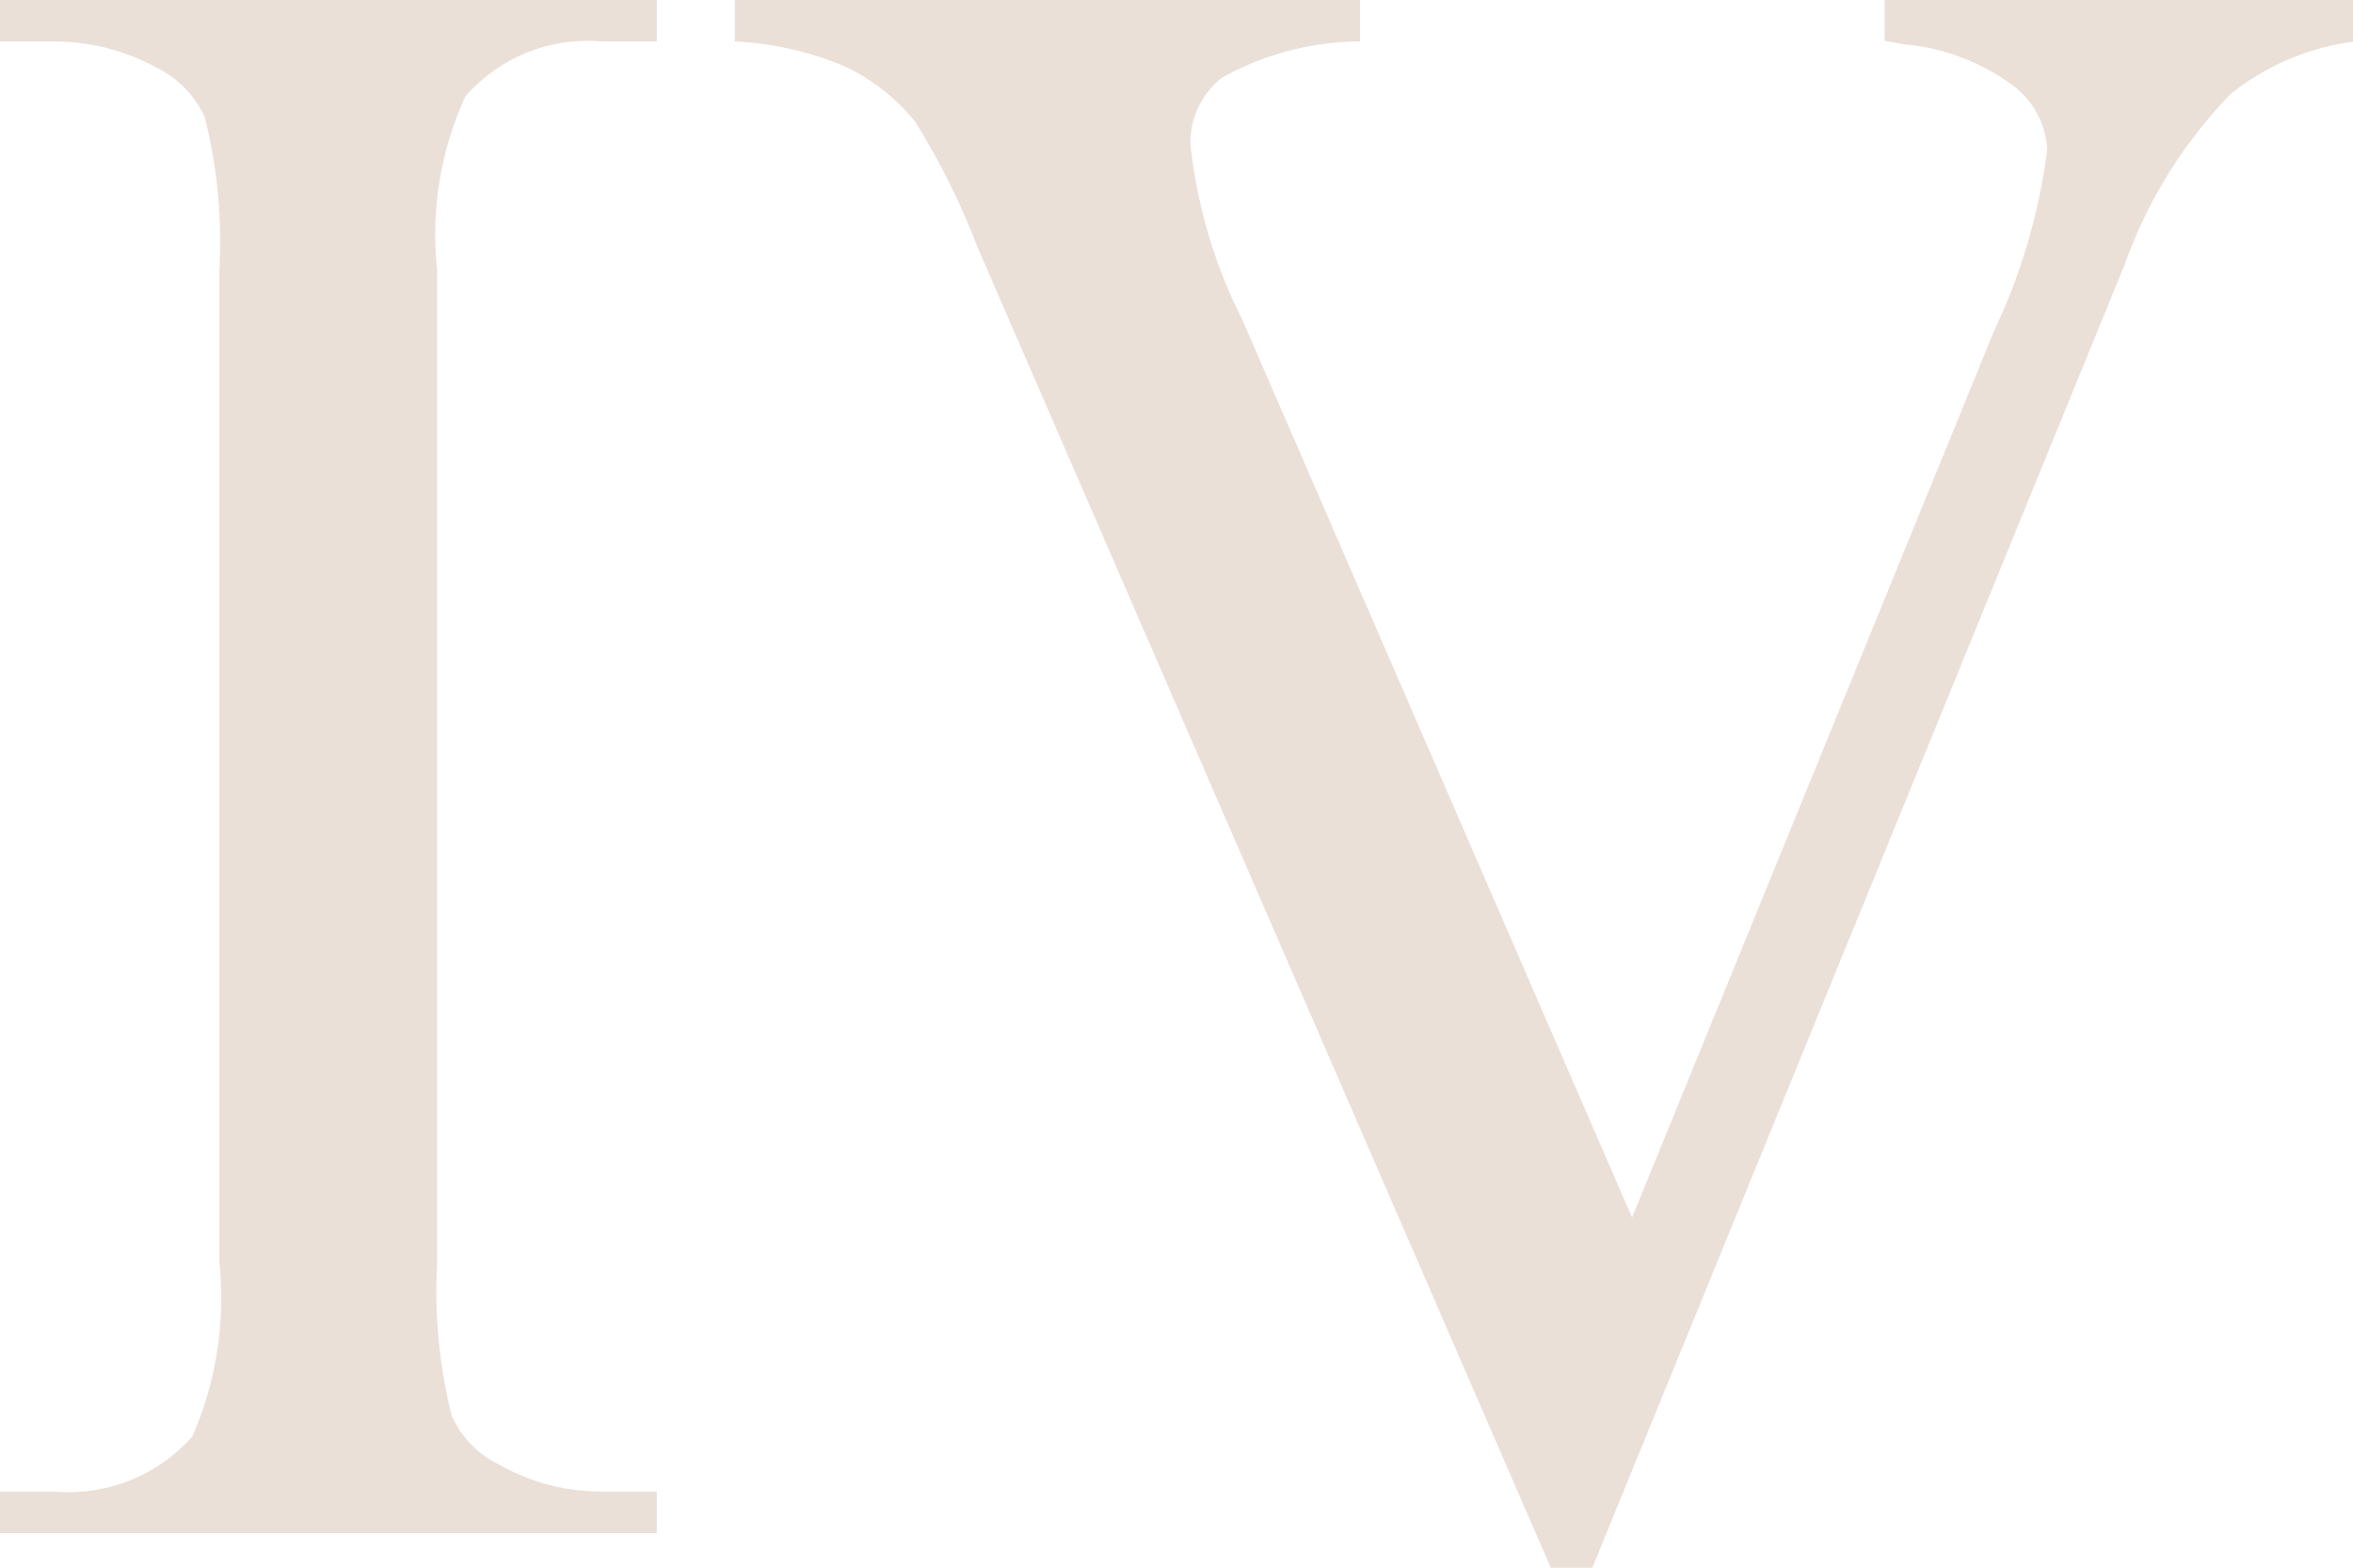
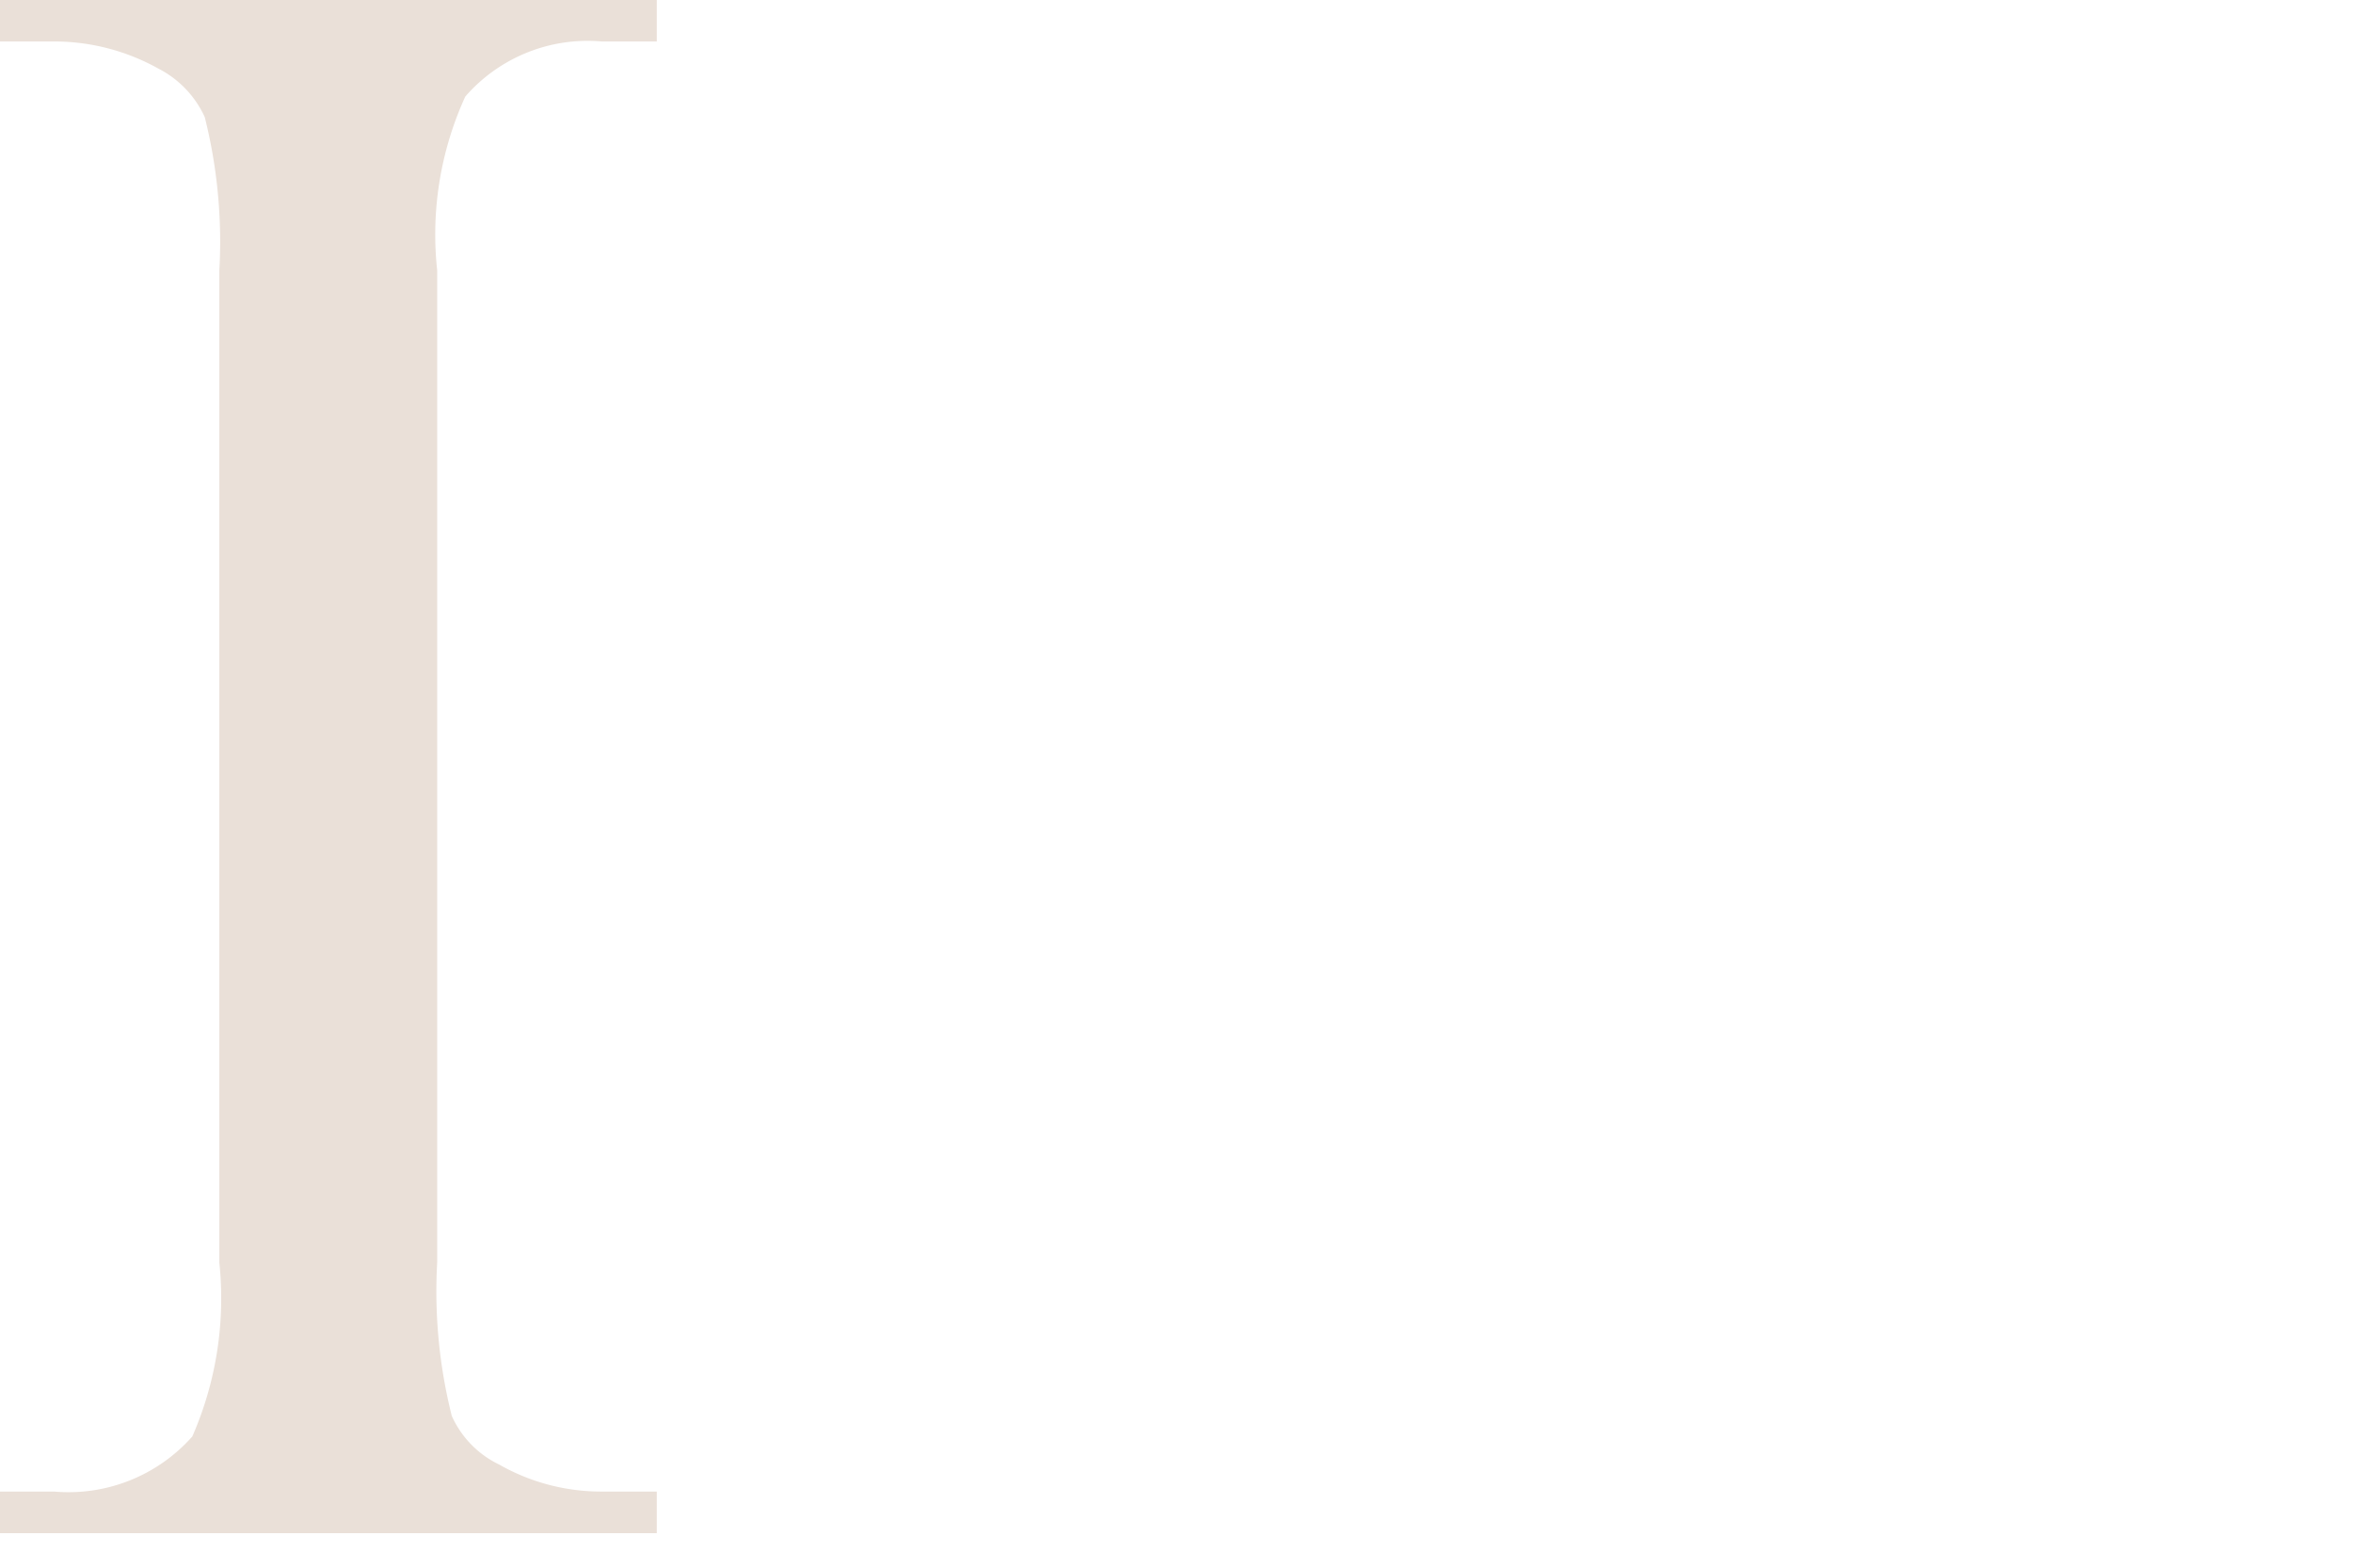
<svg xmlns="http://www.w3.org/2000/svg" width="17.422" height="11.609" viewBox="0 0 17.422 11.609">
  <g id="Group_974" data-name="Group 974" transform="translate(-829 -4743.391)">
    <path id="Path_1455" data-name="Path 1455" d="M487.776-44.628v.308h-4.863v-.308h.4a1.224,1.224,0,0,0,1.024-.408,2.548,2.548,0,0,0,.2-1.287v-7.346a3.784,3.784,0,0,0-.108-1.136.757.757,0,0,0-.345-.36,1.584,1.584,0,0,0-.771-.2h-.4v-.308h4.863v.308h-.408a1.2,1.2,0,0,0-1.01.408,2.456,2.456,0,0,0-.208,1.287v7.346a3.784,3.784,0,0,0,.108,1.136.731.731,0,0,0,.351.36,1.524,1.524,0,0,0,.759.2Z" transform="translate(346.087 4799.063)" fill="#eae0d8" />
-     <path id="Path_1456" data-name="Path 1456" d="M543.2-55.672v.308a1.843,1.843,0,0,0-.91.388,3.5,3.5,0,0,0-.785,1.264l-3.941,9.648h-.308l-4.244-9.777a5.39,5.39,0,0,0-.459-.925,1.484,1.484,0,0,0-.516-.411,2.391,2.391,0,0,0-.822-.188v-.308h4.629v.308a2.121,2.121,0,0,0-1.022.268.614.614,0,0,0-.234.494,3.784,3.784,0,0,0,.385,1.3l2.885,6.646,2.68-6.564a4.418,4.418,0,0,0,.394-1.347.637.637,0,0,0-.242-.462,1.586,1.586,0,0,0-.819-.314l-.143-.026v-.308Z" transform="translate(303.226 4799.063)" fill="#eae0d8" />
  </g>
</svg>